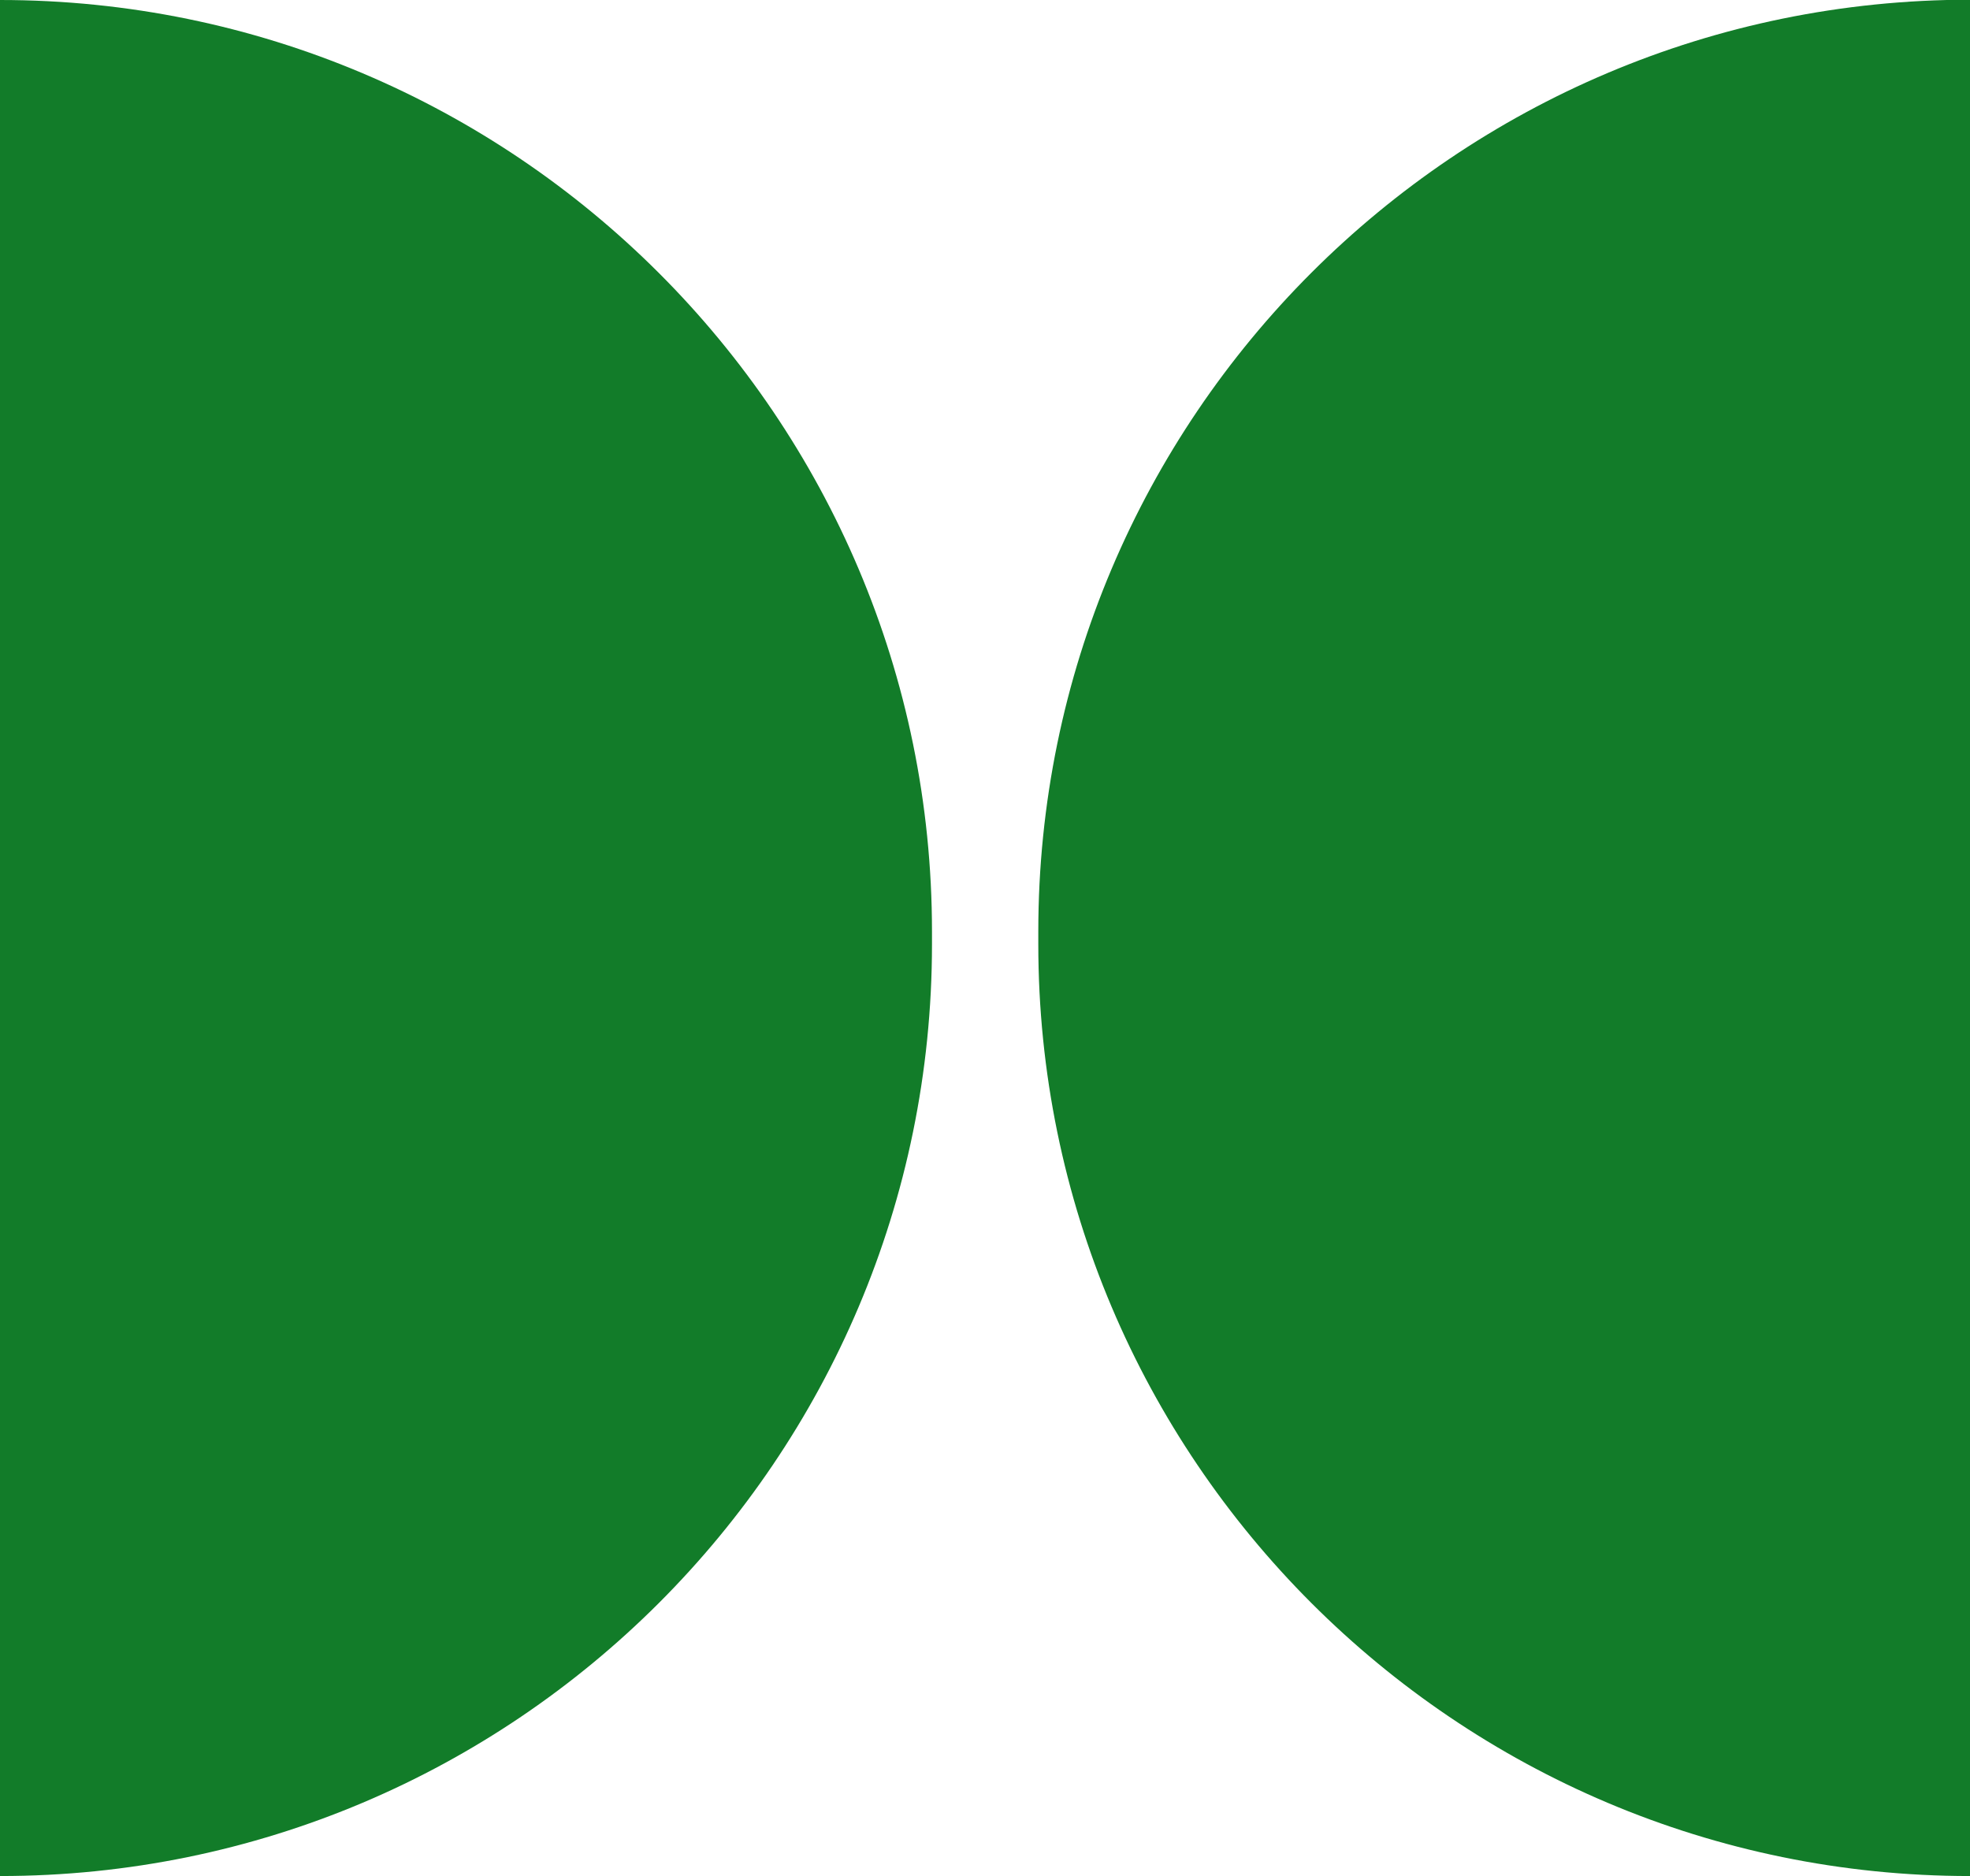
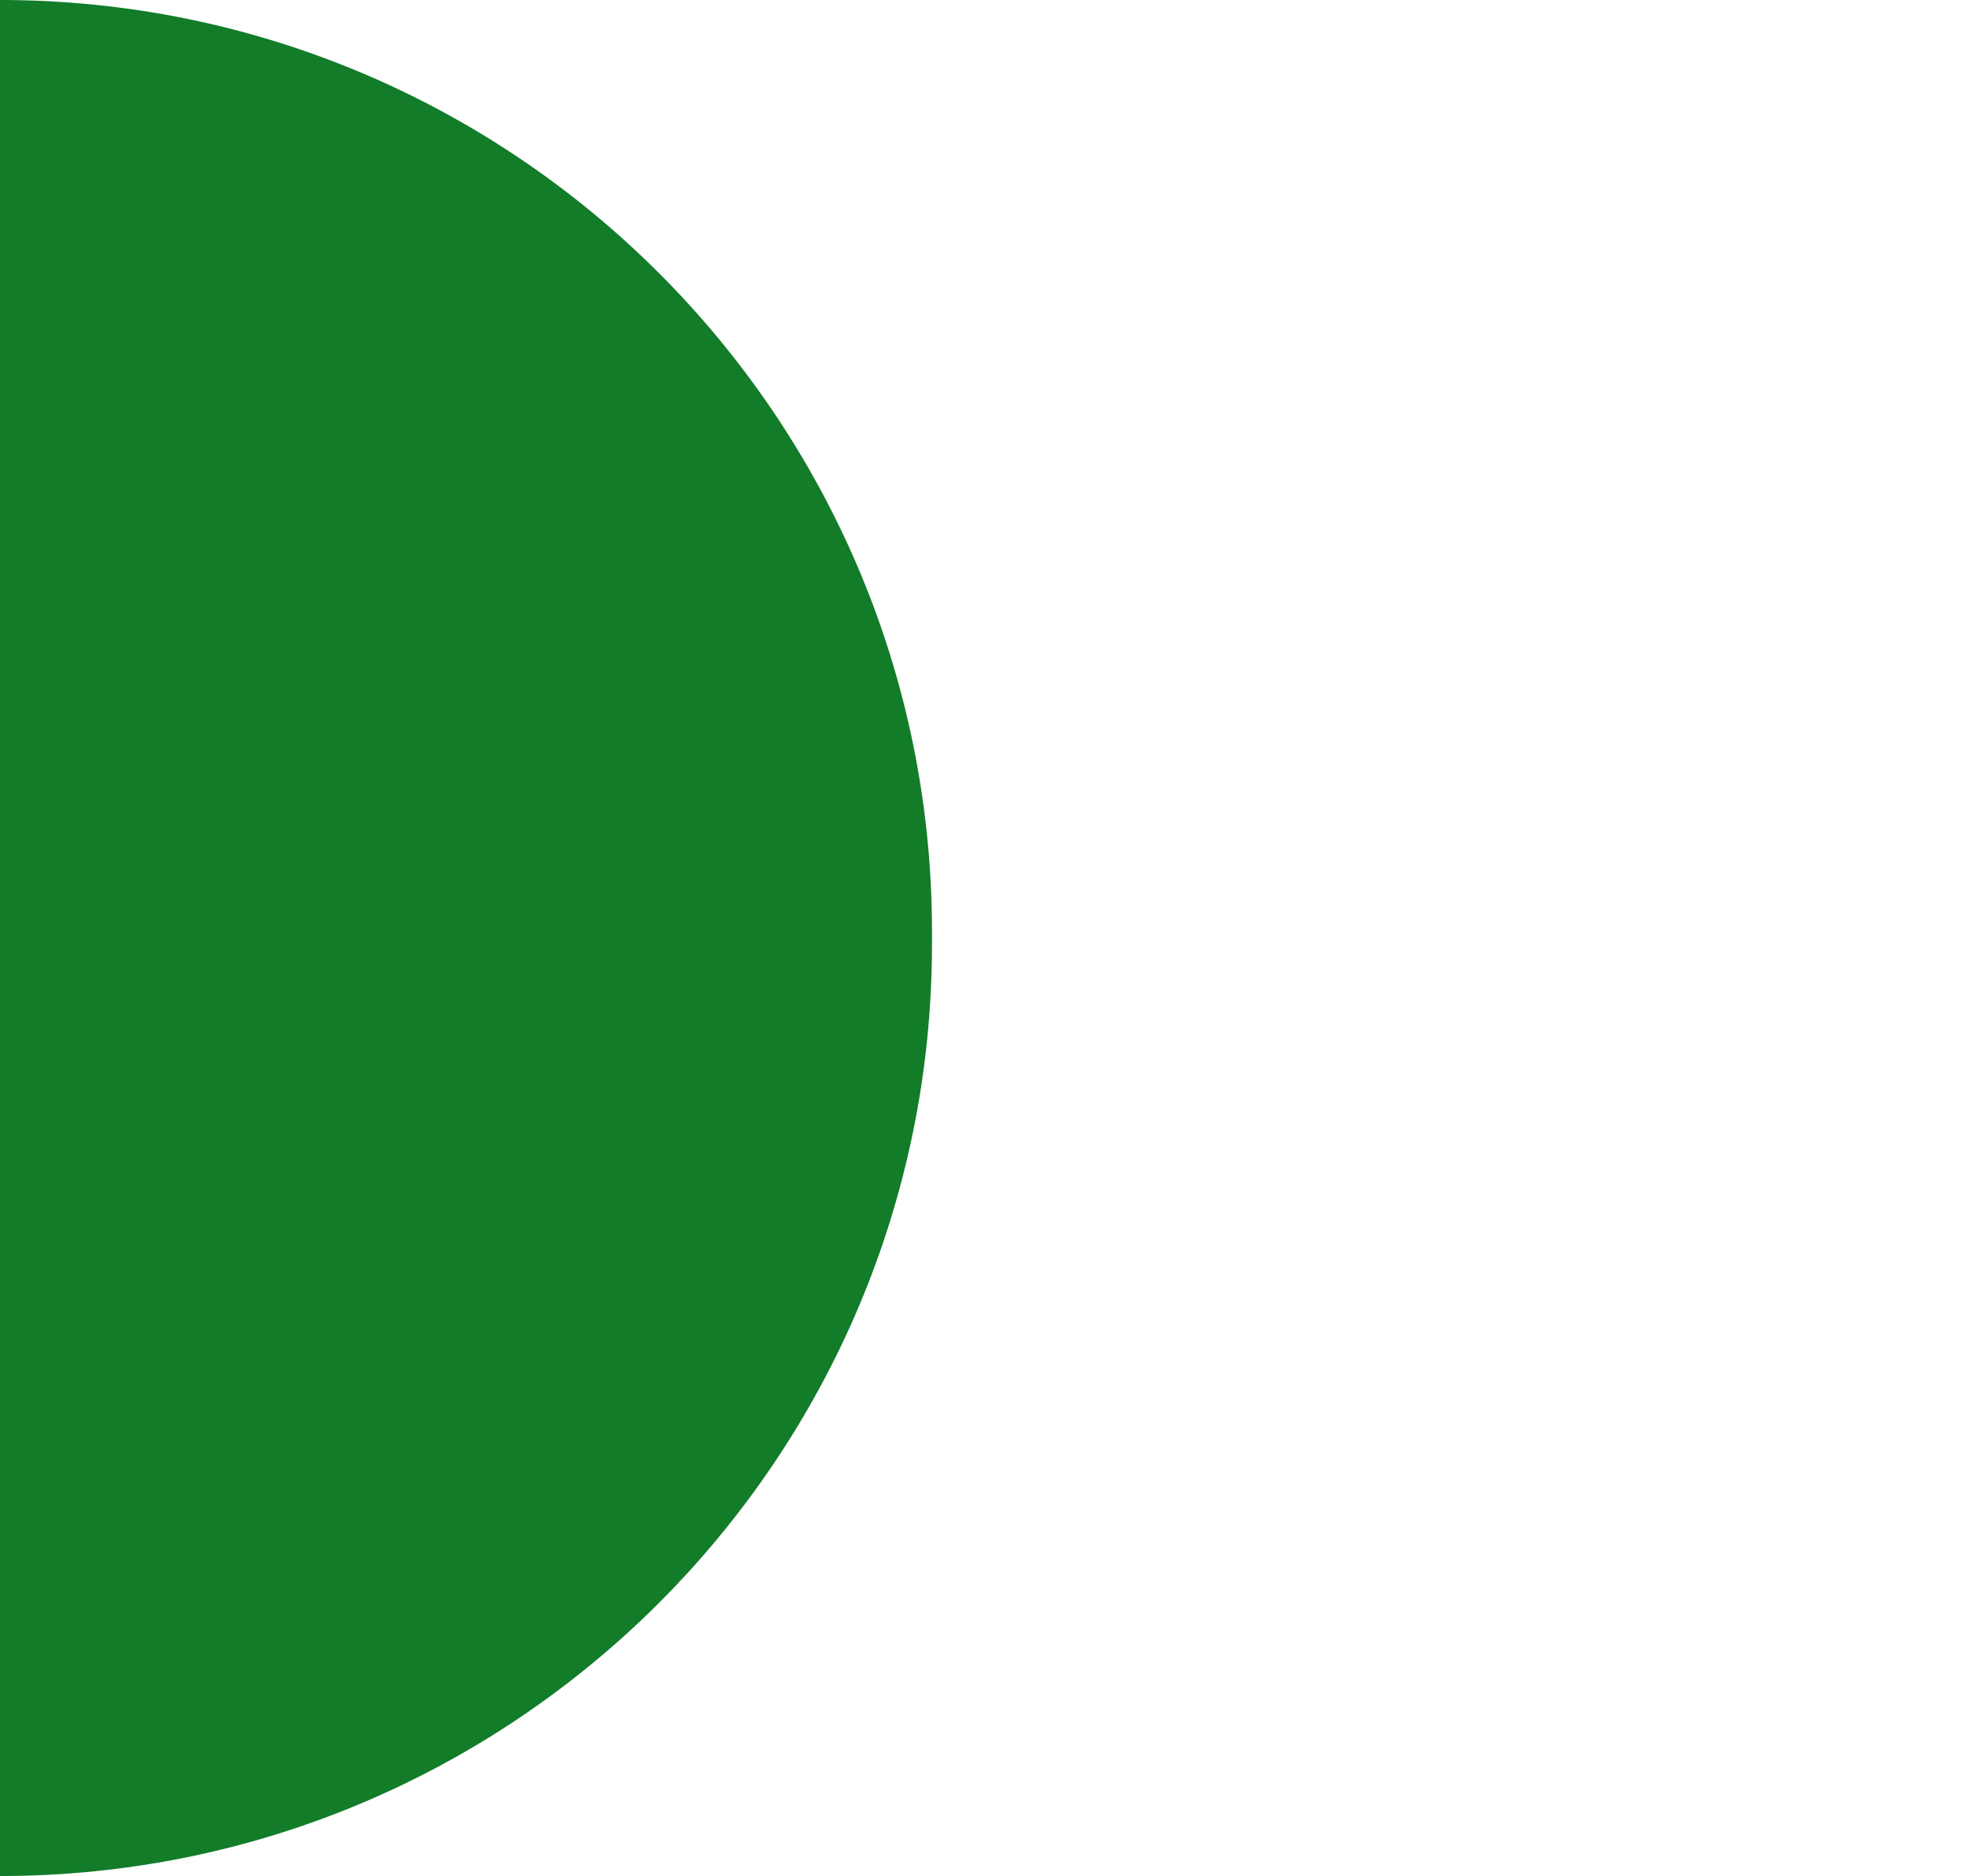
<svg xmlns="http://www.w3.org/2000/svg" id="Layer_2" data-name="Layer 2" viewBox="0 0 68.93 65.65">
  <g id="Capa_1" data-name="Capa 1">
    <g>
      <path d="M32.61,0h0v65.65h0C14.61,65.65,0,51.04,0,33.05v-.44C0,14.61,14.61,0,32.61,0Z" transform="translate(32.61 65.65) rotate(180)" style="fill: #127c29; stroke-width: 0px;" />
-       <path d="M36.33,0h0C54.32,0,68.93,14.61,68.93,32.61v.44c0,18-14.61,32.61-32.61,32.61h0V0h0Z" transform="translate(105.26 65.65) rotate(180)" style="fill: #127c29; stroke-width: 0px;" />
    </g>
  </g>
</svg>